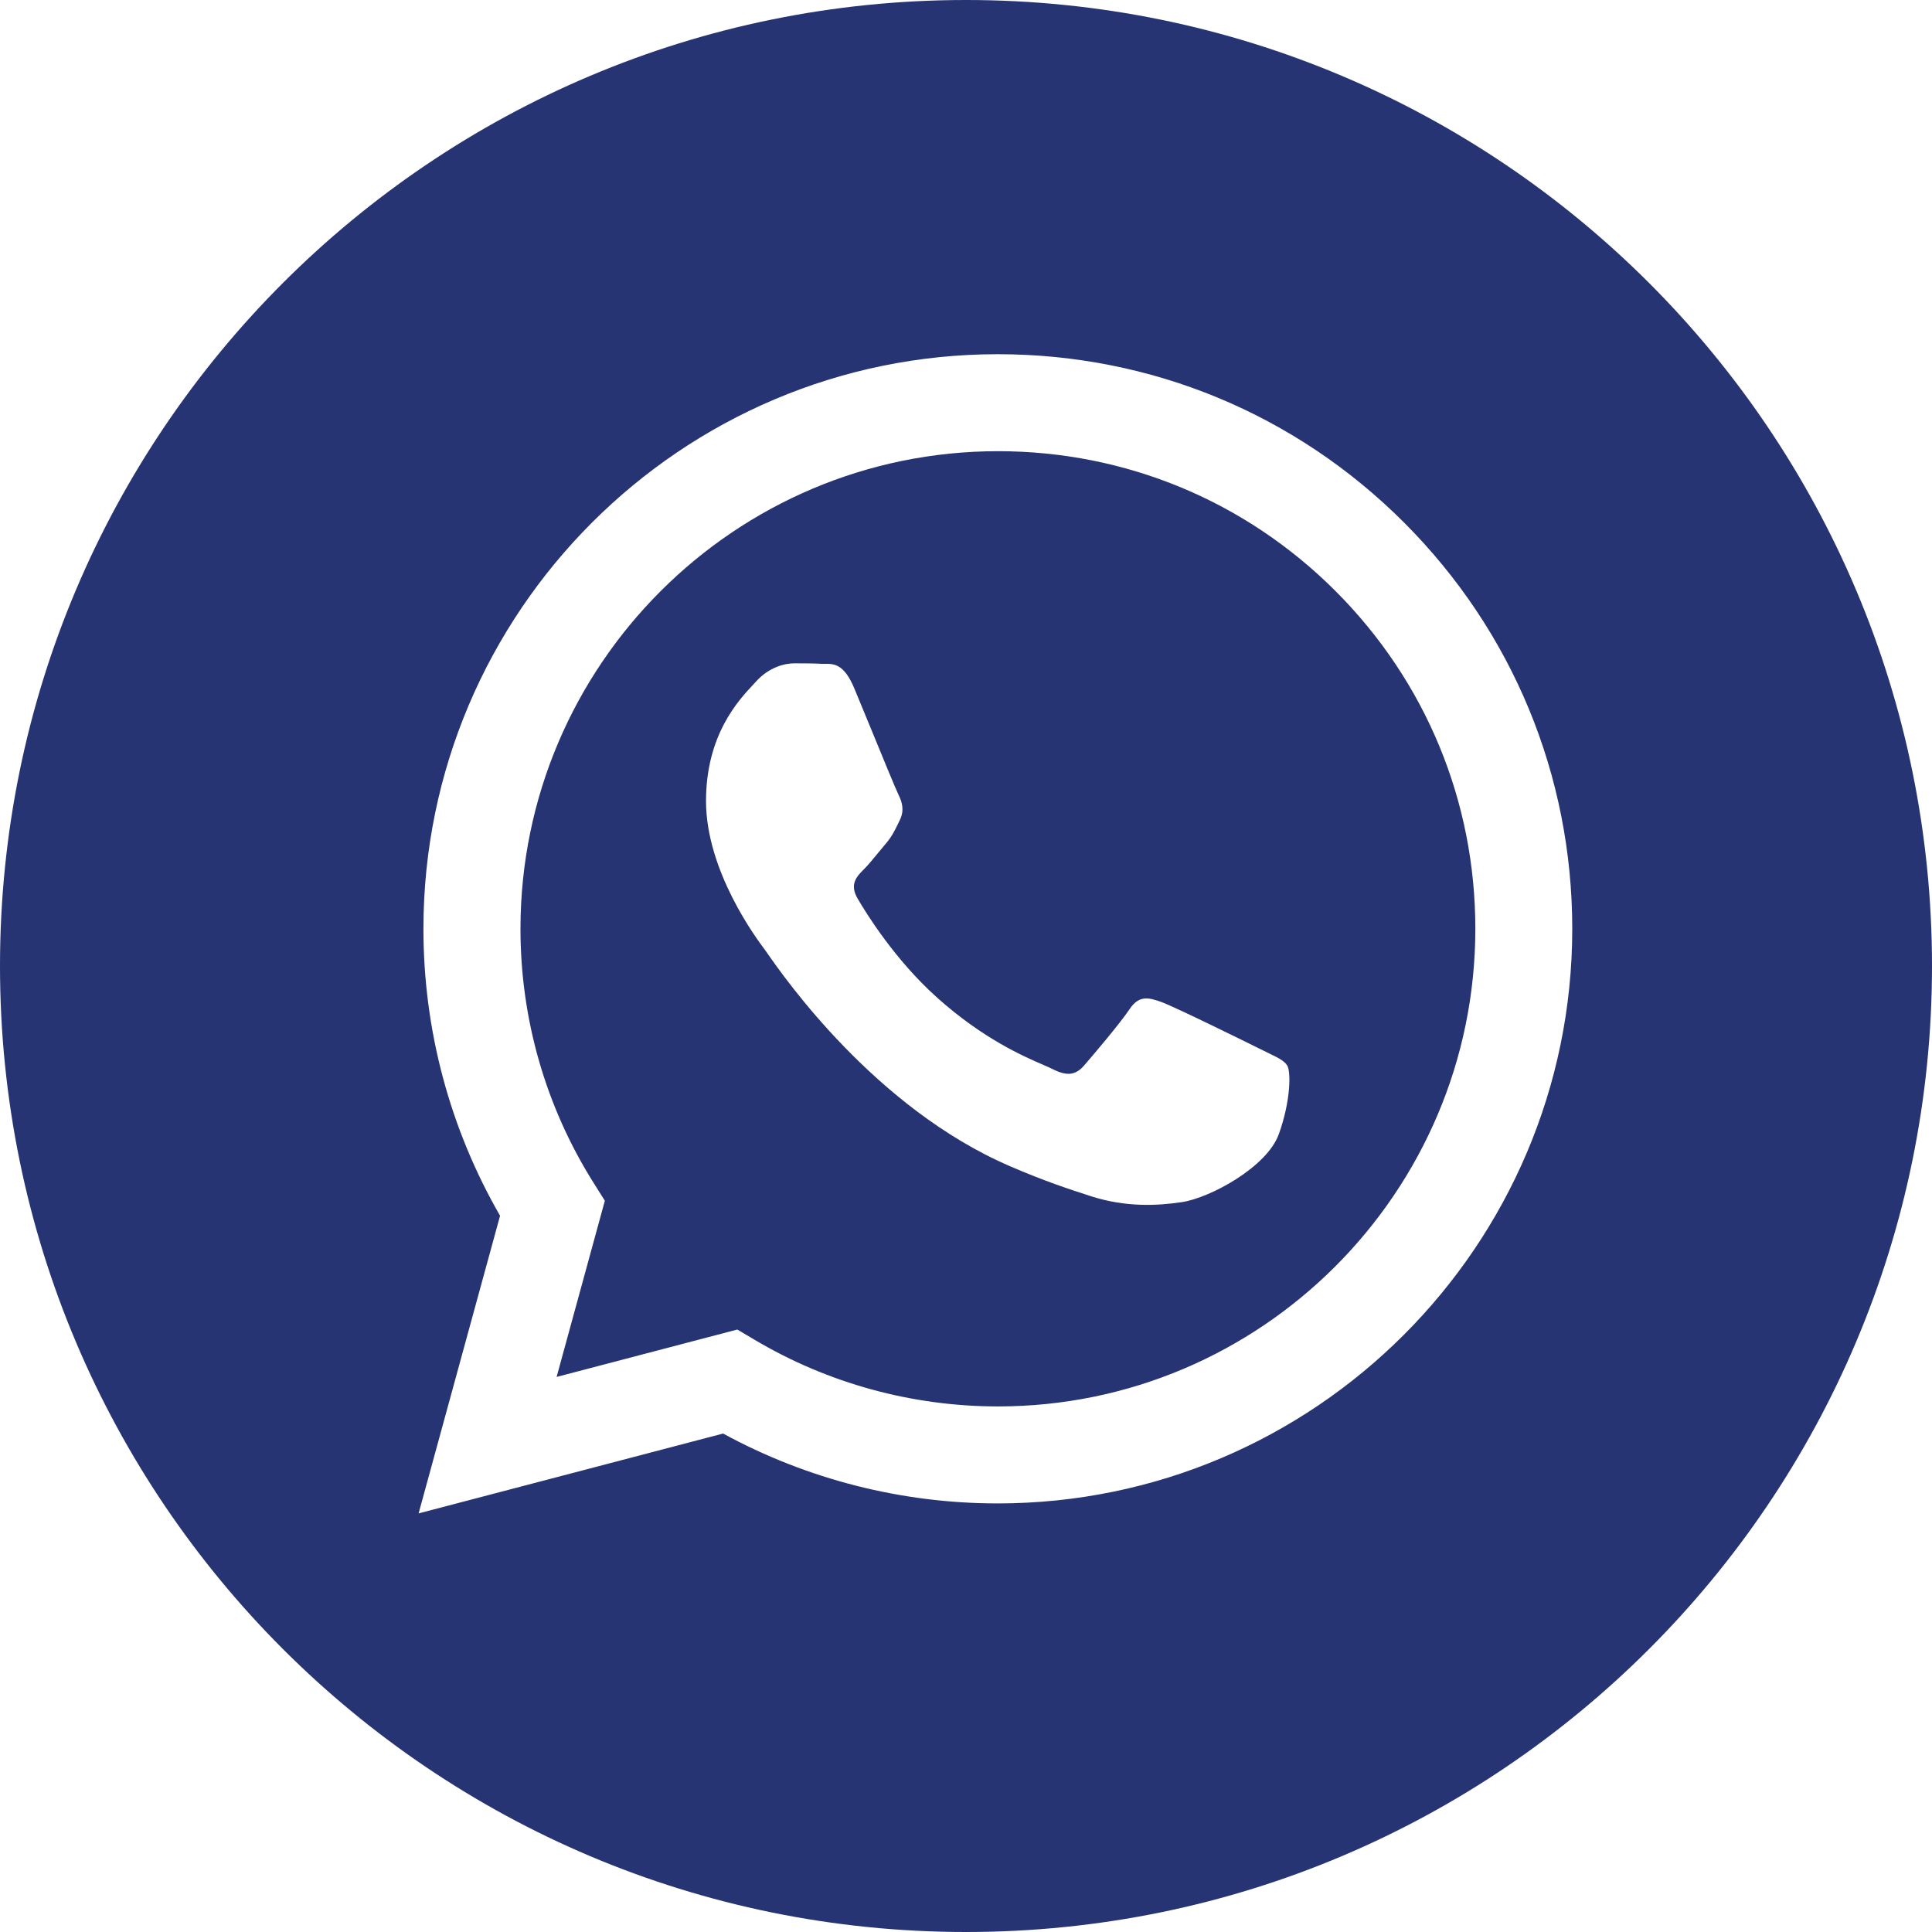
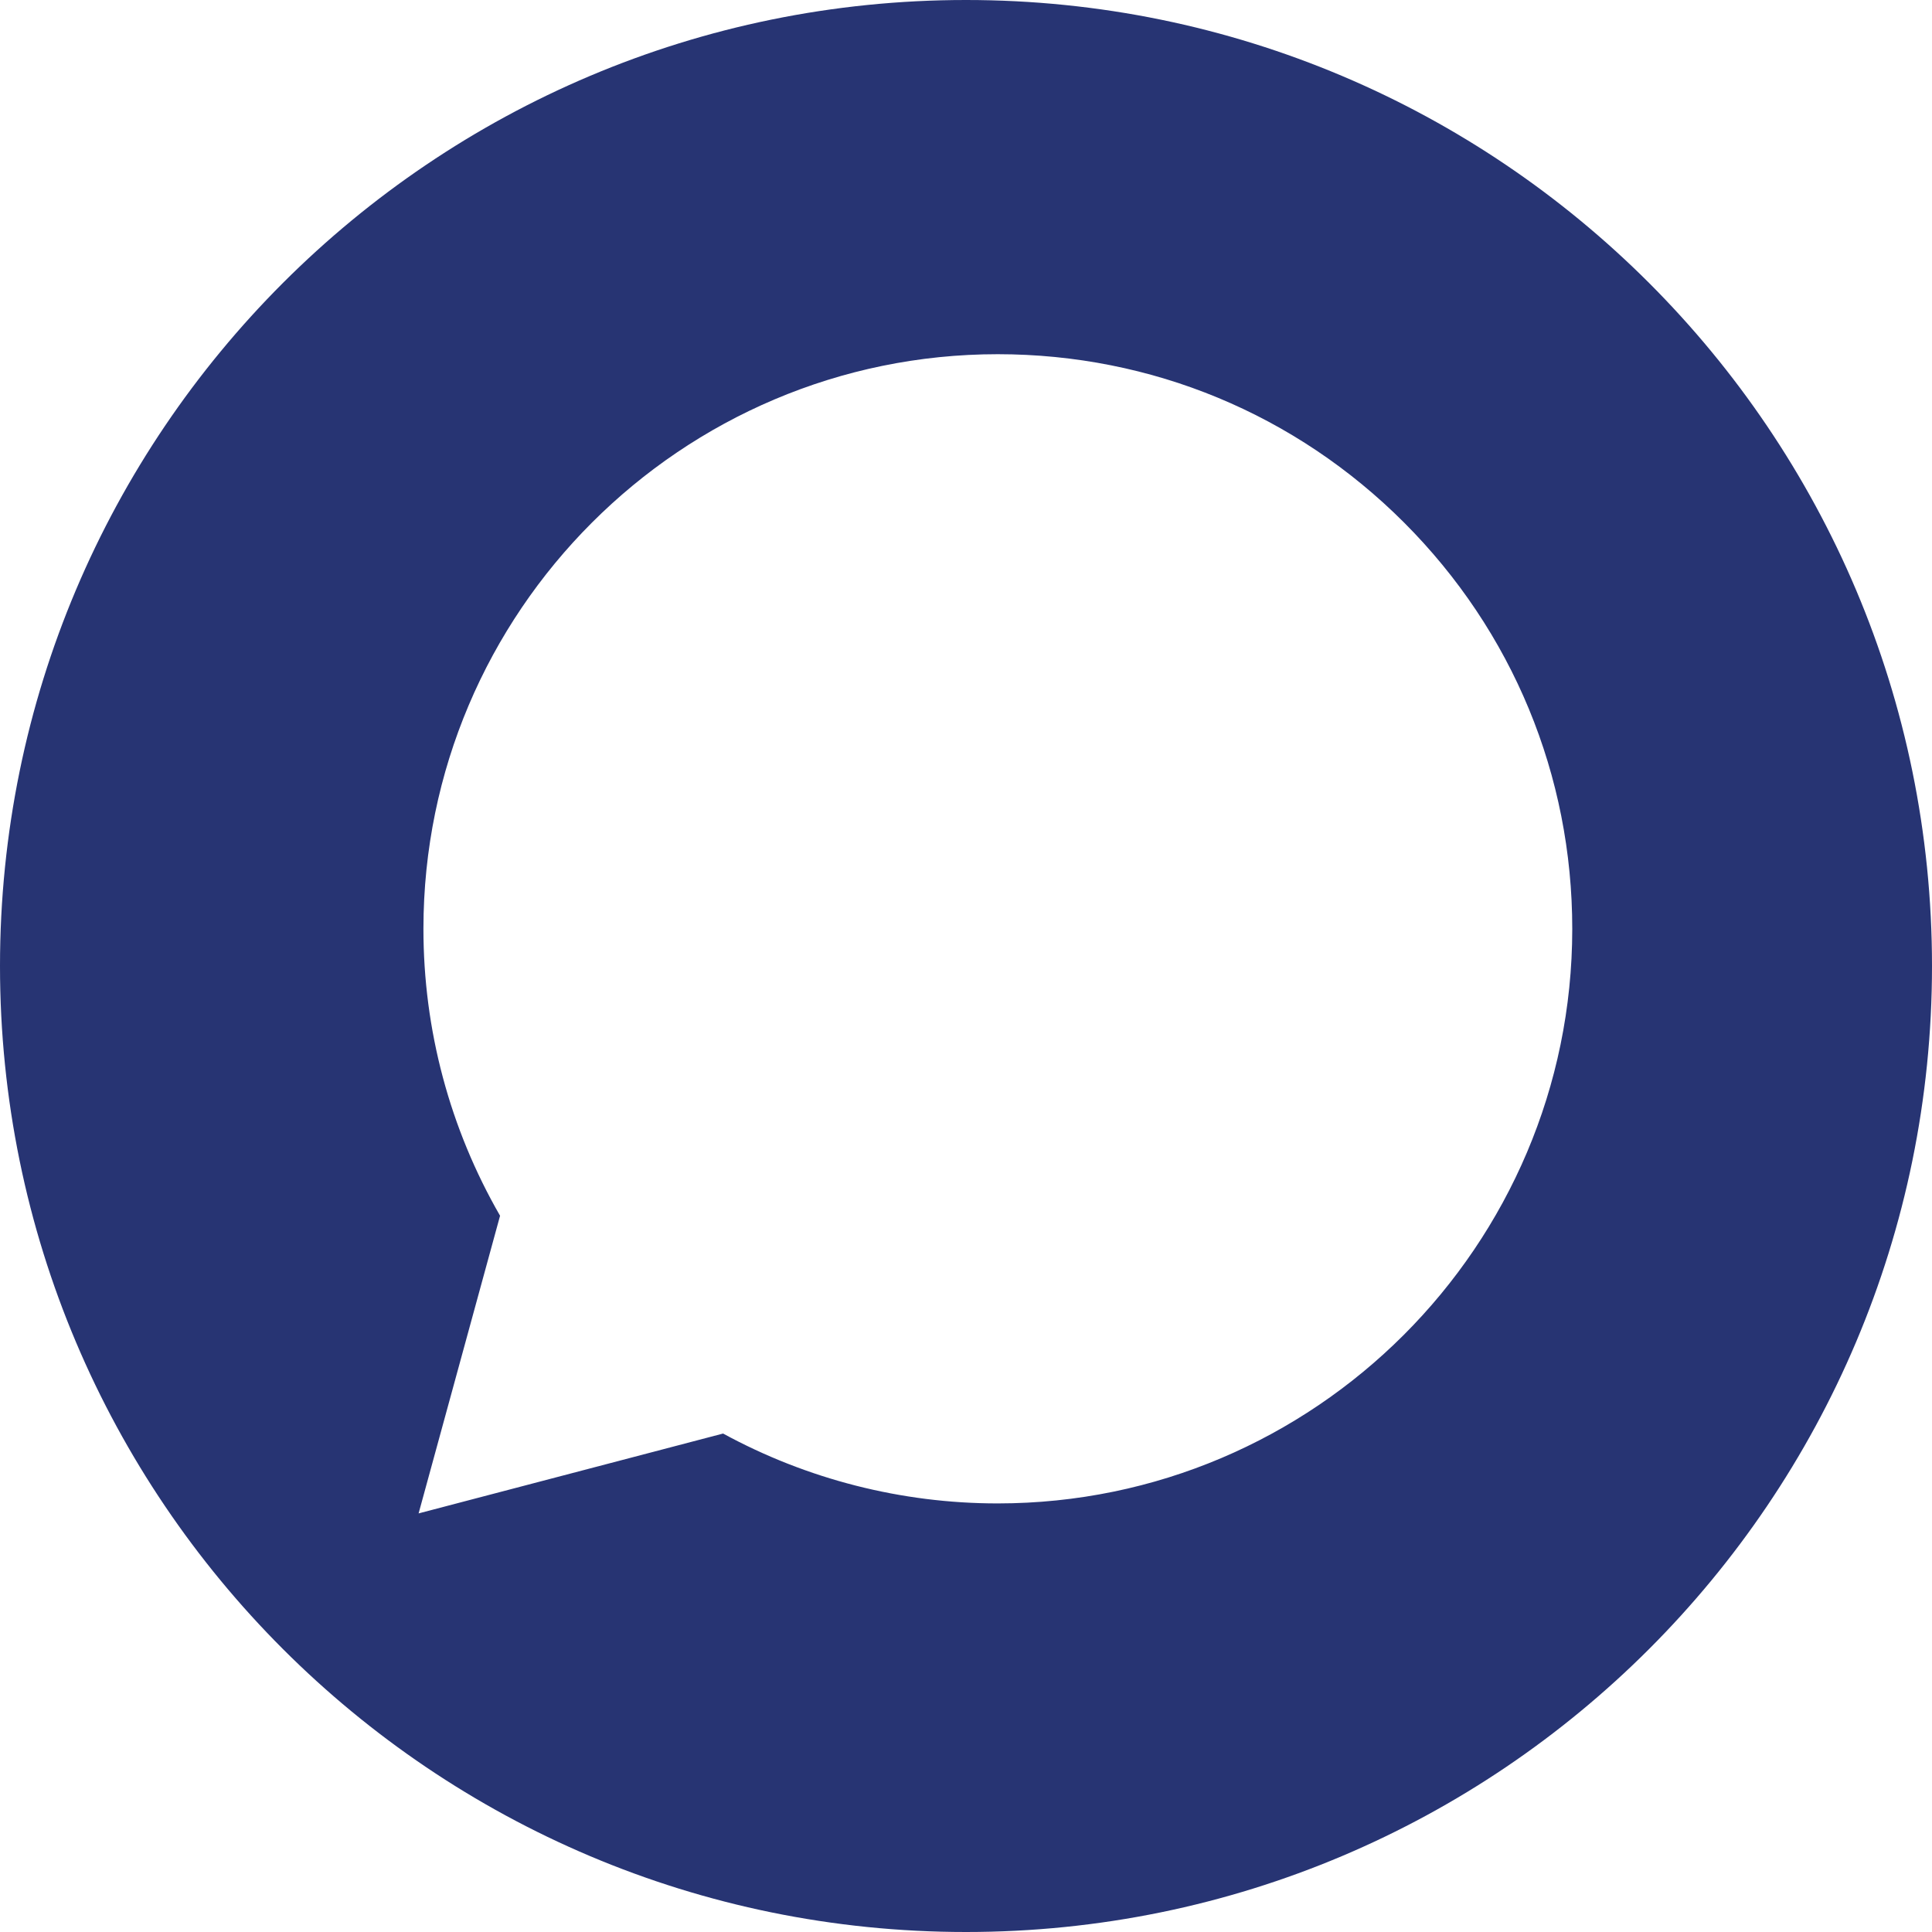
<svg xmlns="http://www.w3.org/2000/svg" width="30" height="30" viewBox="0 0 30 30" fill="none">
  <path fill-rule="evenodd" clip-rule="evenodd" d="M0 15C0 23.284 6.716 30 15 30C23.284 30 30 23.284 30 15C30 6.716 23.284 0 15 0C6.716 0 0 6.716 0 15ZM24.414 14.426C24.412 19.343 20.412 23.343 15.494 23.345H15.491C13.998 23.345 12.531 22.97 11.228 22.26L6.5 23.5L7.765 18.878C6.985 17.525 6.574 15.991 6.575 14.419C6.577 9.501 10.578 5.5 15.494 5.5C17.88 5.501 20.12 6.43 21.804 8.116C23.488 9.802 24.415 12.043 24.414 14.426Z" fill="#273473" />
-   <path fill-rule="evenodd" clip-rule="evenodd" d="M8.643 21.381L11.449 20.645L11.719 20.805C12.858 21.481 14.162 21.838 15.493 21.839H15.496C19.582 21.839 22.907 18.513 22.909 14.425C22.91 12.444 22.14 10.582 20.74 9.18C19.34 7.779 17.479 7.007 15.499 7.006C11.409 7.006 8.084 10.332 8.082 14.419C8.081 15.82 8.473 17.184 9.216 18.365L9.392 18.645L8.643 21.381ZM19.684 16.346C19.84 16.421 19.945 16.472 19.989 16.547C20.045 16.64 20.045 17.086 19.859 17.607C19.674 18.127 18.783 18.602 18.355 18.666C17.971 18.724 17.485 18.748 16.951 18.578C16.628 18.475 16.212 18.338 15.681 18.108C13.591 17.206 12.179 15.181 11.913 14.799C11.894 14.772 11.881 14.753 11.873 14.743L11.872 14.741C11.754 14.584 10.963 13.529 10.963 12.438C10.963 11.411 11.468 10.873 11.7 10.626C11.716 10.608 11.73 10.593 11.743 10.579C11.948 10.355 12.189 10.3 12.338 10.3C12.486 10.3 12.635 10.301 12.765 10.308C12.781 10.308 12.798 10.308 12.815 10.308C12.945 10.307 13.107 10.306 13.266 10.69C13.328 10.838 13.418 11.057 13.513 11.288C13.704 11.755 13.916 12.27 13.954 12.345C14.009 12.457 14.046 12.587 13.972 12.735C13.961 12.758 13.951 12.779 13.941 12.799C13.885 12.913 13.844 12.997 13.749 13.107C13.712 13.151 13.674 13.197 13.635 13.244C13.558 13.338 13.482 13.431 13.415 13.498C13.303 13.609 13.187 13.729 13.317 13.953C13.447 14.176 13.895 14.905 14.557 15.496C15.269 16.132 15.888 16.4 16.202 16.536C16.263 16.563 16.313 16.584 16.349 16.603C16.572 16.714 16.702 16.695 16.832 16.547C16.962 16.398 17.389 15.896 17.538 15.673C17.686 15.45 17.835 15.487 18.039 15.561C18.244 15.636 19.339 16.175 19.562 16.286C19.606 16.308 19.646 16.328 19.684 16.346Z" fill="#273473" />
</svg>